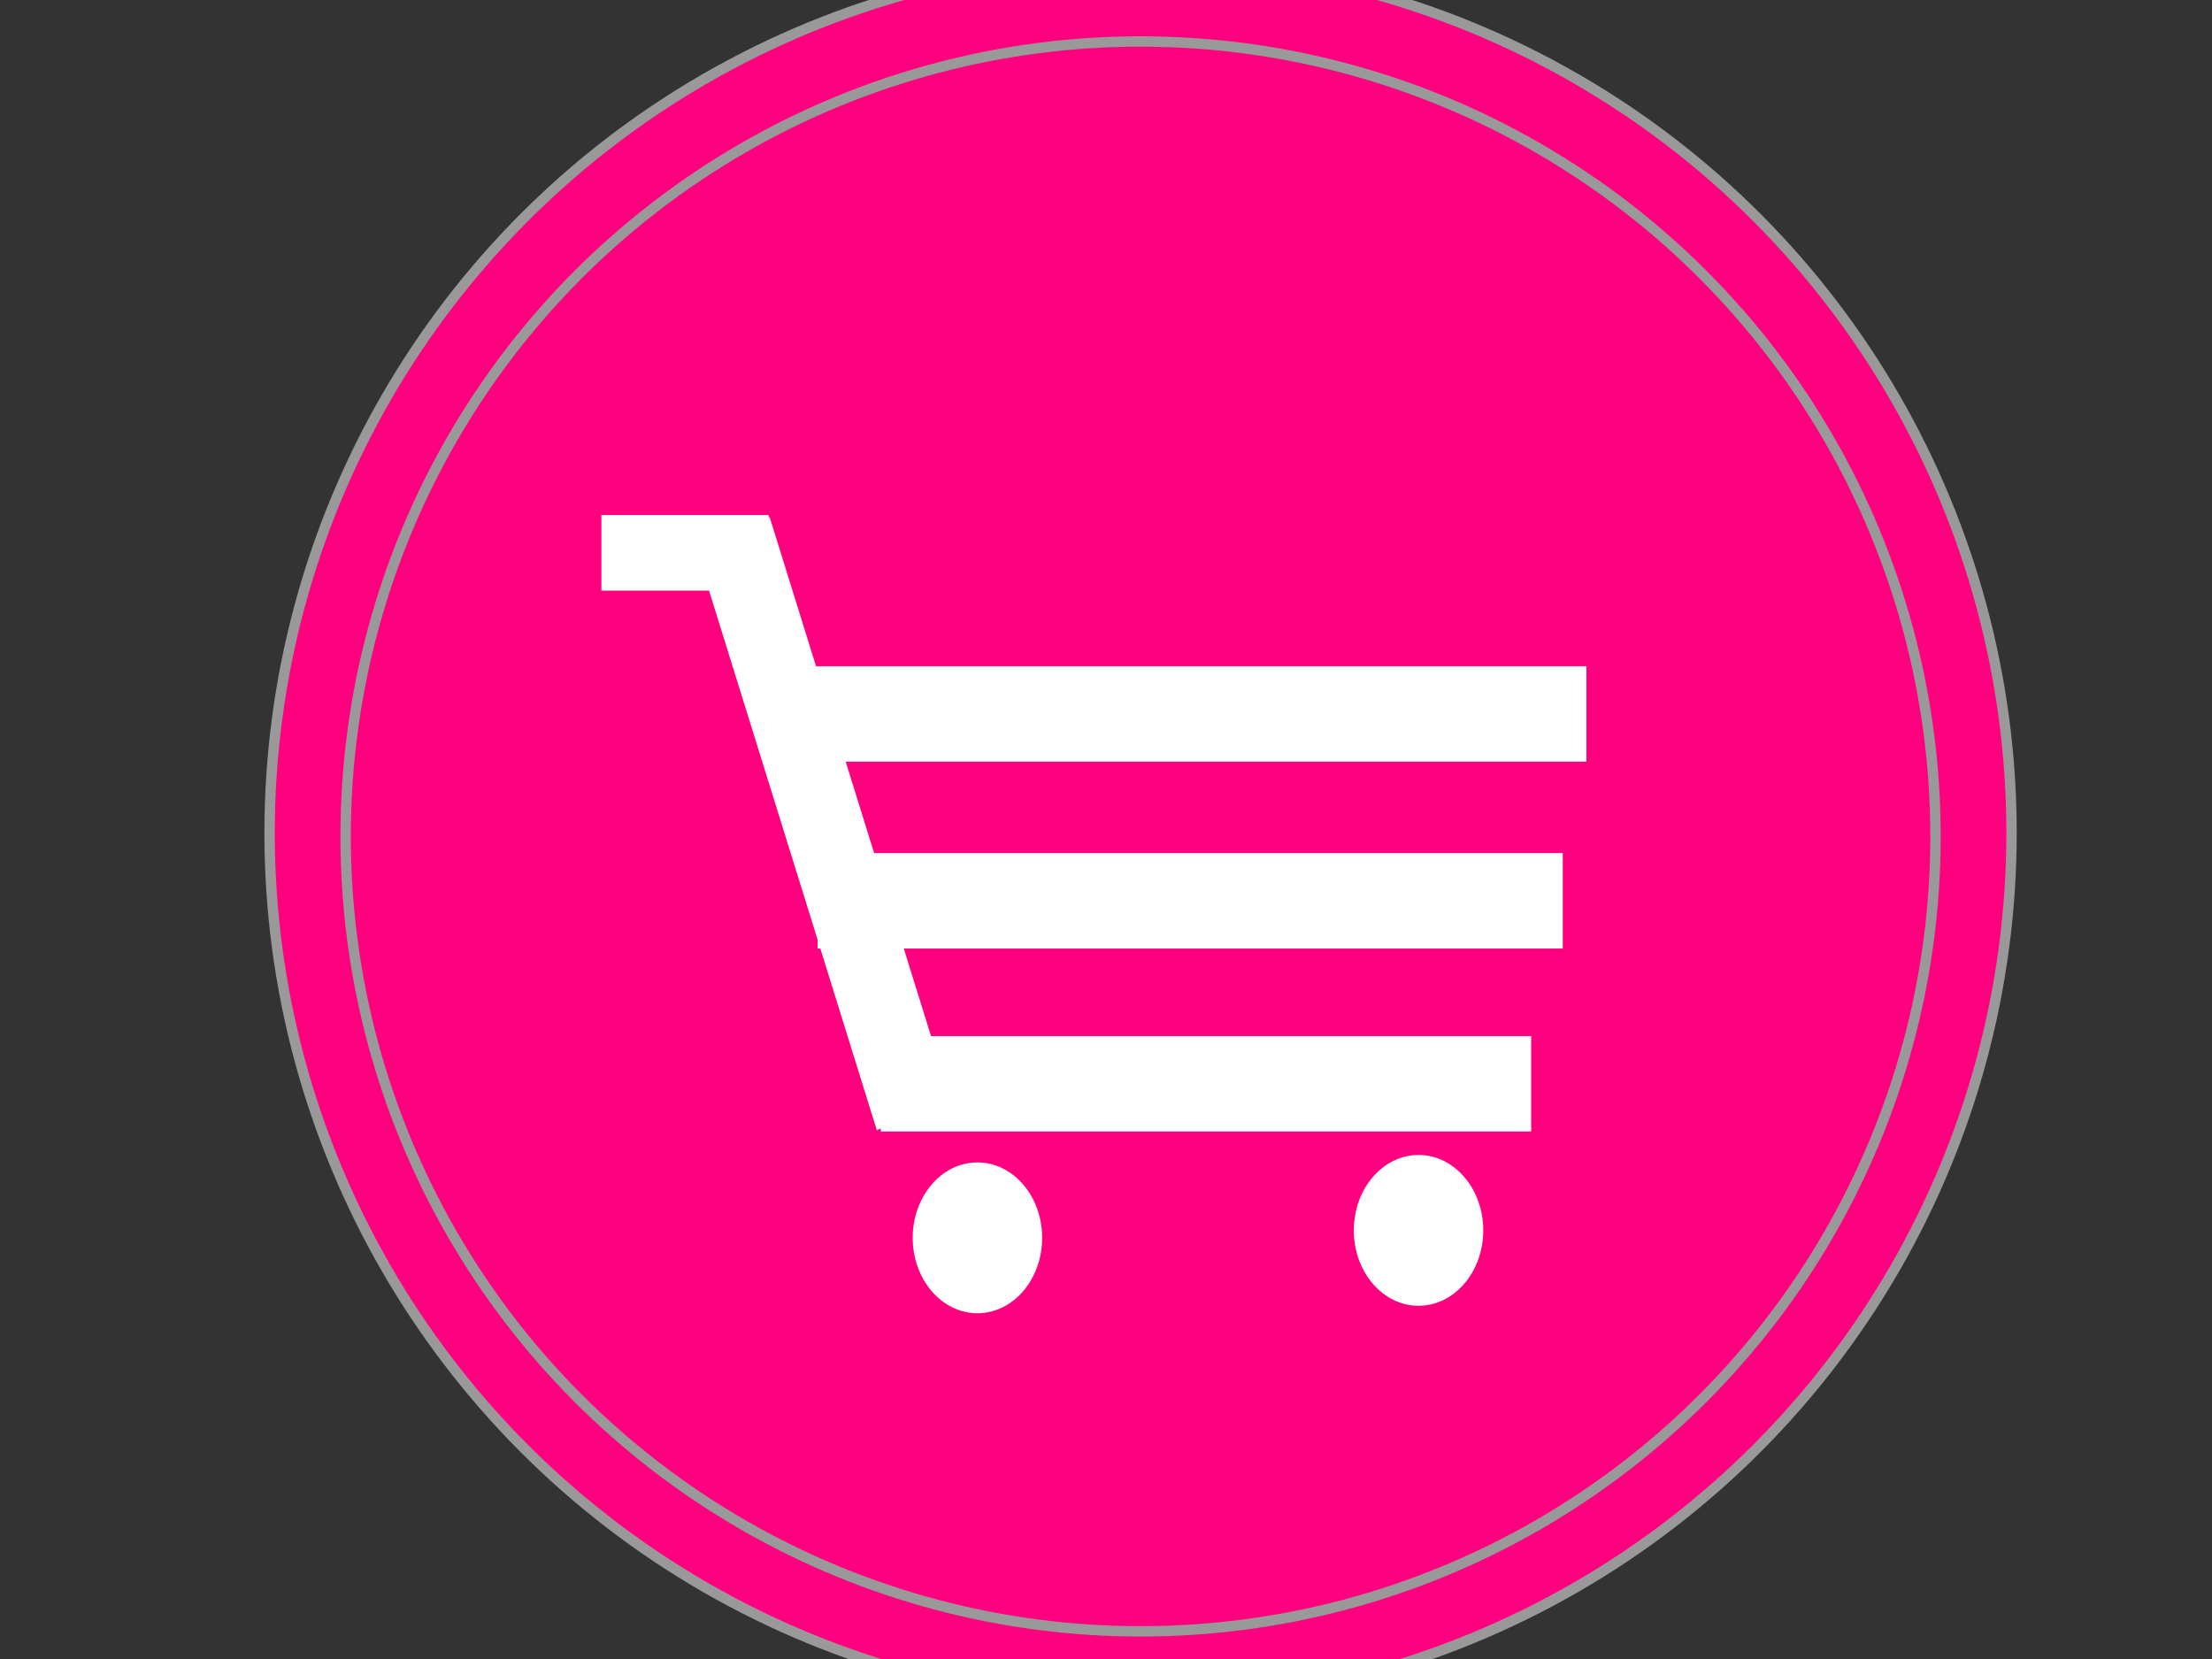
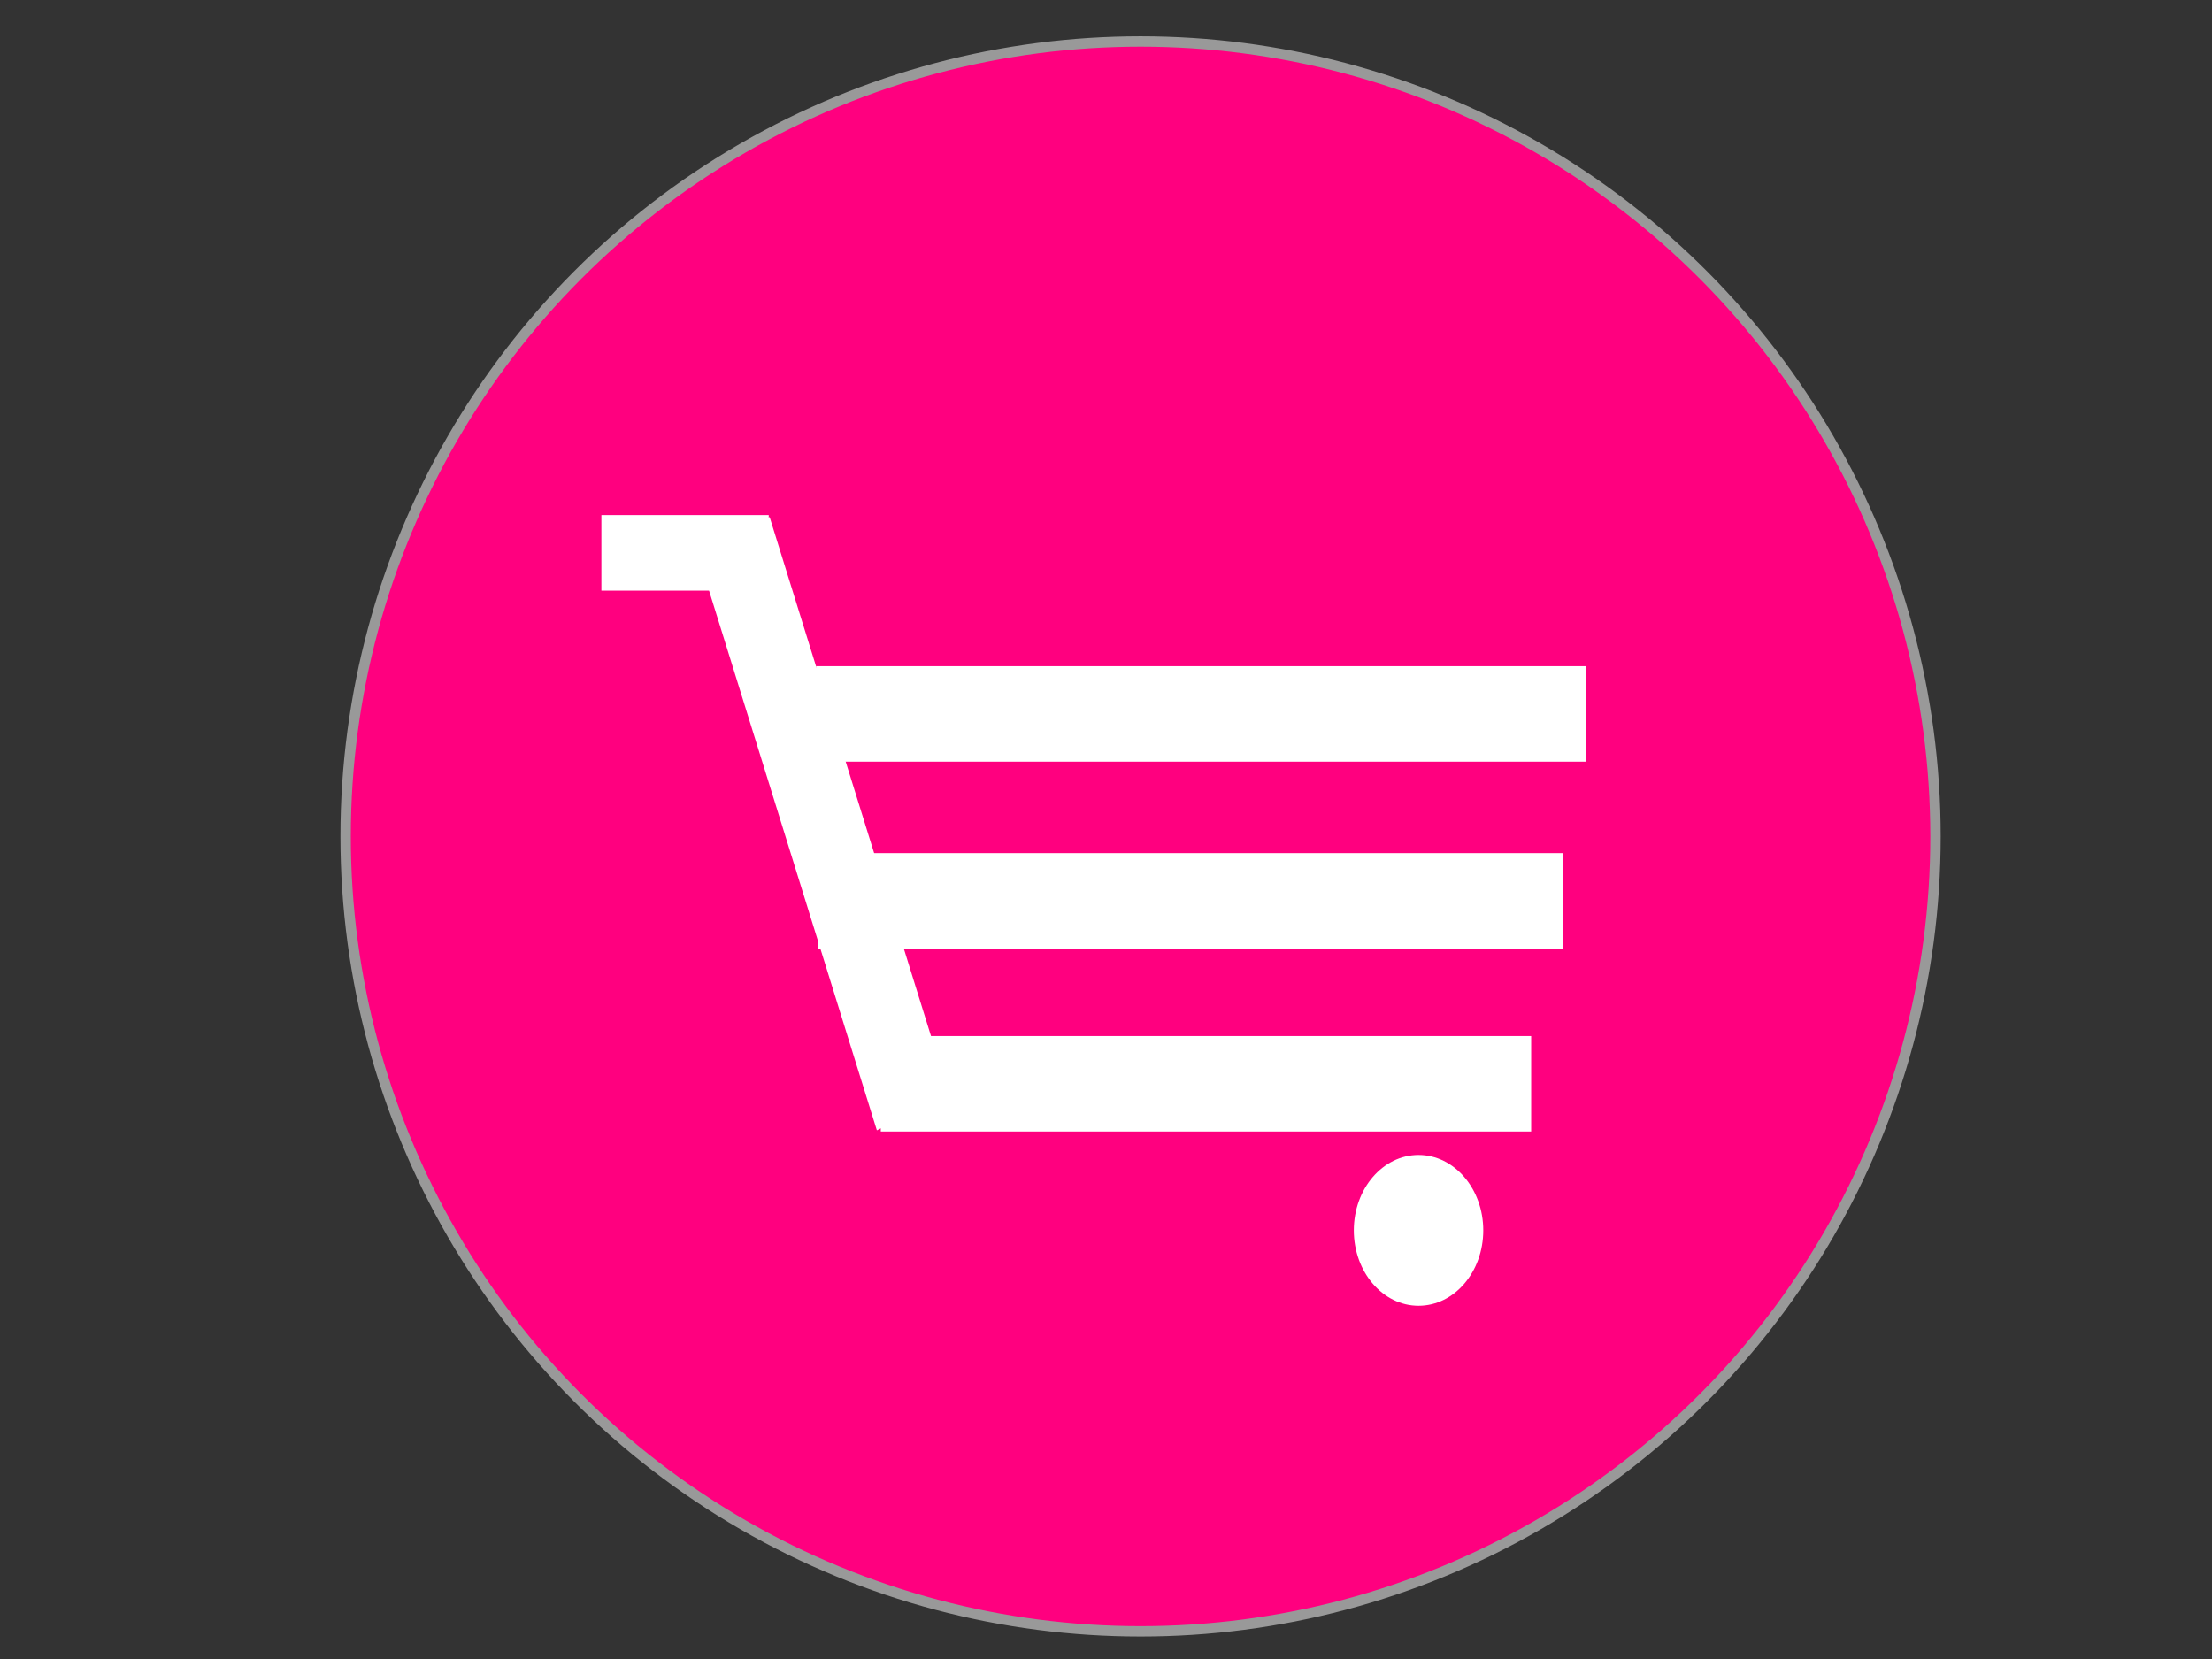
<svg xmlns="http://www.w3.org/2000/svg" width="640" height="480">
  <rect width="100%" height="100%" fill="#333333" stroke="none" />
  <title>shop Icon</title>
  <g>
    <title>Layer 1</title>
    <defs>
      <pattern height="100" width="100" y="0" x="0" patternUnits="userSpaceOnUse" id="gridpattern">
        <image height="100" width="100" y="0" x="0" id="svg_2" />
      </pattern>
      <pattern height="100" width="100" y="0" x="0" patternUnits="userSpaceOnUse" id="svg_24">
        <image height="100" width="100" y="0" x="0" id="svg_25" />
      </pattern>
      <pattern height="100" width="100" y="0" x="0" patternUnits="userSpaceOnUse" id="svg_16">
        <image height="100" width="100" y="0" x="0" id="svg_17" />
      </pattern>
      <pattern height="100" width="100" y="0" x="0" patternUnits="userSpaceOnUse" id="svg_14">
        <image height="100" width="100" y="0" x="0" id="svg_15" />
      </pattern>
    </defs>
    <g id="svg_38">
-       <ellipse ry="252" rx="252" id="svg_1" cy="241" cx="330" stroke-width="3" stroke="#999999" fill="#ff007f" />
      <ellipse id="svg_3" ry="230" rx="230" cy="242" cx="330" stroke-width="3" stroke="#999999" fill="#ff007f" />
    </g>
    <g id="svg_26">
      <g transform="matrix(8.421, 0, 0, 8.421, 211, 187)" id="svg_18">
        <rect fill="#bfbfbf" fill-opacity="0" y="-0" x="-0" height="13" width="19" id="svg_22" />
      </g>
    </g>
    <rect id="svg_31" height="0" width="1" y="168" x="200" fill="#bfbfbf" />
-     <rect id="svg_32" height="1" width="0" y="179" x="191" fill="#bfbfbf" />
    <rect id="svg_33" height="1" width="0" y="172" x="196" fill="#bfbfbf" />
    <rect id="svg_37" height="0" width="1" y="257" x="134" stroke-width="3" fill="#7f7f7f" />
    <rect id="svg_40" height="2" width="0" y="197" x="-118" stroke-width="0" fill="#7f7f7f" />
    <rect fill="#7f7f7f" stroke="#000000" stroke-width="0" x="336" y="258" width="0" height="1" id="svg_11" />
    <rect fill="#b2b2b2" stroke="#999999" stroke-width="0" x="-192" y="251" width="2" height="0" id="svg_21" />
    <g id="svg_27">
      <ellipse fill="#ffffff" stroke="#999999" stroke-width="0" cx="410.428" cy="355.984" rx="18.726" ry="21.819" id="svg_6" />
      <rect fill="#ffffff" stroke="#999999" stroke-width="0" x="236.115" y="192.752" width="222.885" height="27.615" id="svg_7" />
      <rect fill="#ffffff" stroke="#999999" stroke-width="0" x="236.572" y="246.832" width="215.577" height="27.615" id="svg_8" />
      <rect fill="#ffffff" stroke="#999999" stroke-width="0" x="254.841" y="299.761" width="188.173" height="27.615" id="svg_12" />
-       <ellipse fill="#ffffff" stroke="#999999" stroke-width="0" cx="282.798" cy="358.143" rx="18.726" ry="21.819" id="svg_13" />
      <rect fill="#ffffff" stroke="#999999" stroke-width="0" x="90.158" y="236.476" width="156.048" height="24.607" id="svg_19" transform="matrix(0.333, 1.071, -0.851, 0.419, 393.897, -46.044)" />
      <rect fill="#ffffff" stroke="#999999" stroke-width="0" x="174" y="149.028" width="48.413" height="21.862" id="svg_20" />
    </g>
  </g>
</svg>